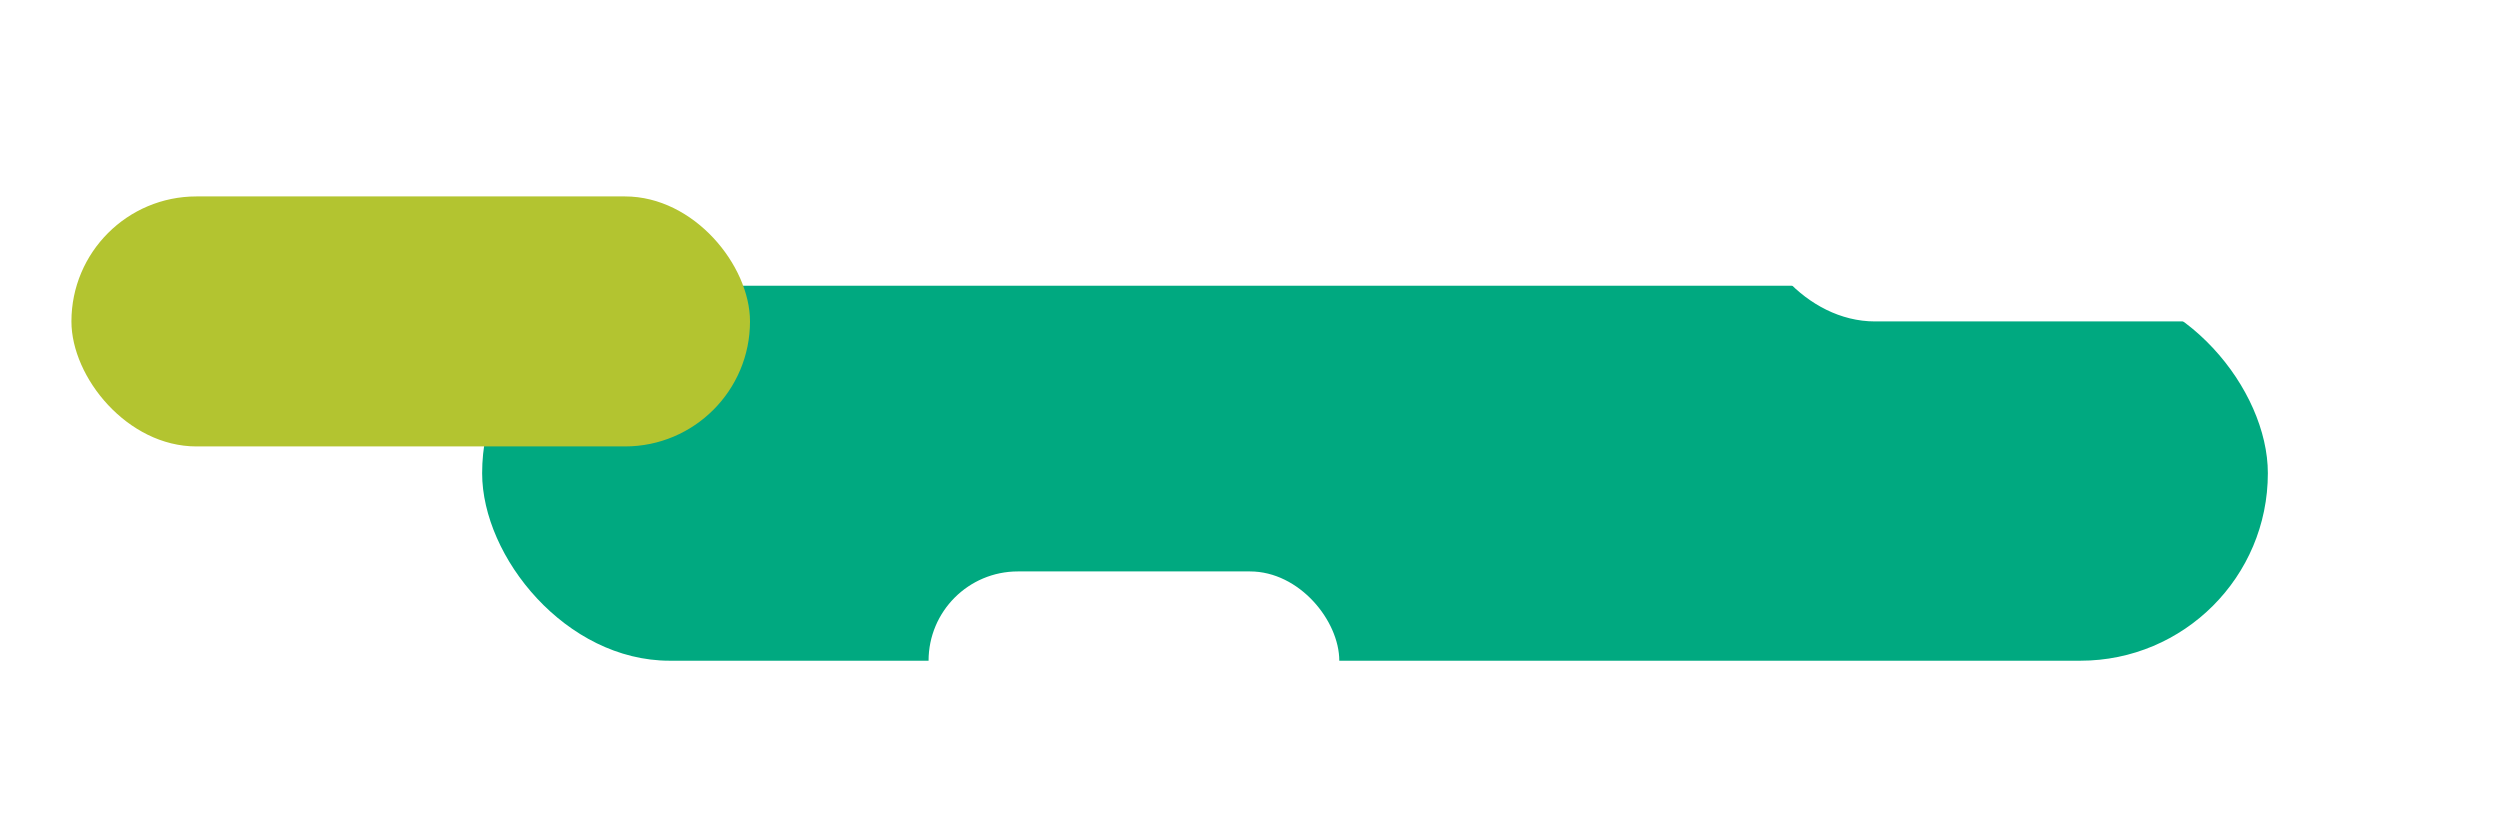
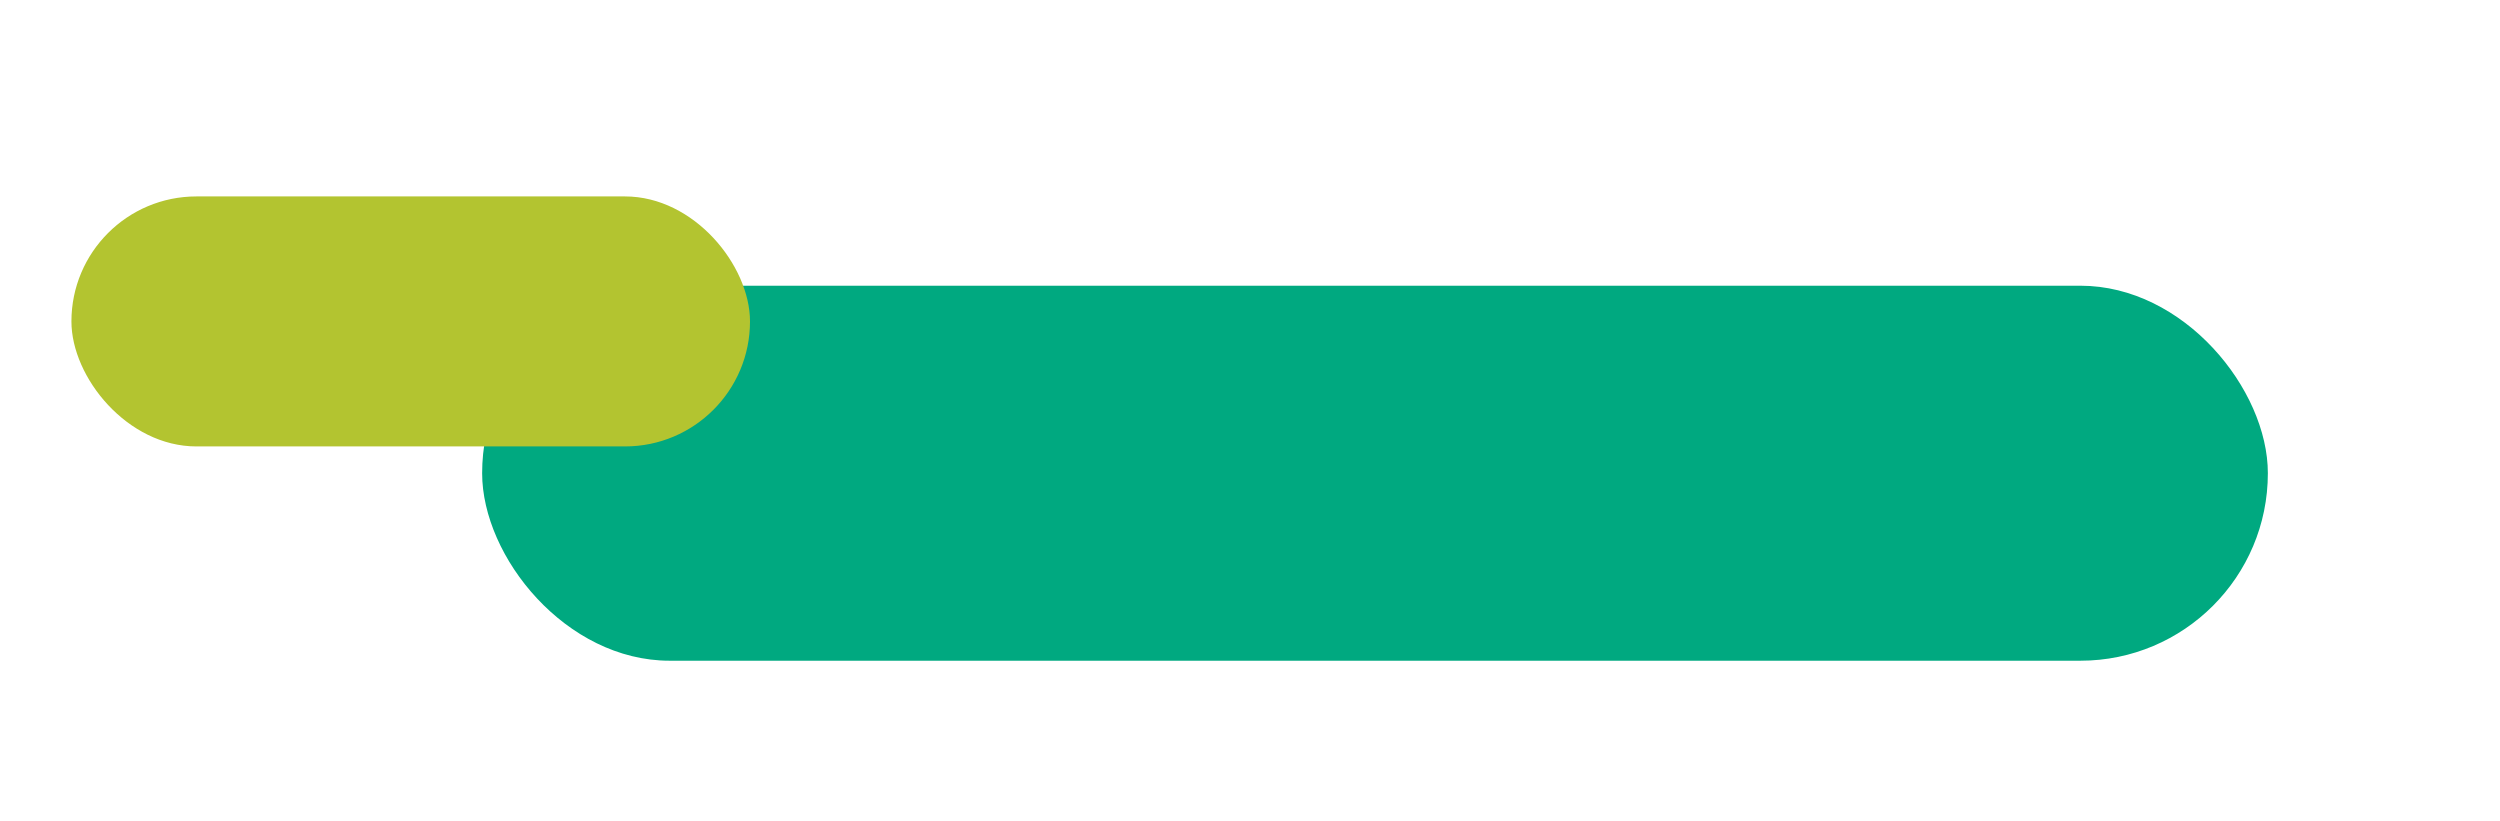
<svg xmlns="http://www.w3.org/2000/svg" width="140" height="46" viewBox="0 0 140 46" fill="none">
  <g filter="url(#filter0_d_609_1376)">
    <rect x="127" y="33" width="100" height="21" rx="10.5" transform="rotate(180 127 33)" fill="#00A980" />
-     <rect x="136" y="14" width="38" height="14" rx="7" transform="rotate(180 136 14)" fill="white" />
-     <rect x="75" y="38" width="23" height="10" rx="5" transform="rotate(180 75 38)" fill="white" />
    <rect x="42" y="21" width="38" height="14" rx="7" transform="rotate(180 42 21)" fill="#B3C430" />
  </g>
  <defs>
    <filter id="filter0_d_609_1376" x="0" y="0" width="140" height="46" filterUnits="userSpaceOnUse" color-interpolation-filters="sRGB">
      <feFlood flood-opacity="0" result="BackgroundImageFix" />
      <feColorMatrix in="SourceAlpha" type="matrix" values="0 0 0 0 0 0 0 0 0 0 0 0 0 0 0 0 0 0 127 0" result="hardAlpha" />
      <feOffset dy="4" />
      <feGaussianBlur stdDeviation="2" />
      <feComposite in2="hardAlpha" operator="out" />
      <feColorMatrix type="matrix" values="0 0 0 0 0 0 0 0 0 0 0 0 0 0 0 0 0 0 0.25 0" />
      <feBlend mode="normal" in2="BackgroundImageFix" result="effect1_dropShadow_609_1376" />
      <feBlend mode="normal" in="SourceGraphic" in2="effect1_dropShadow_609_1376" result="shape" />
    </filter>
  </defs>
</svg>